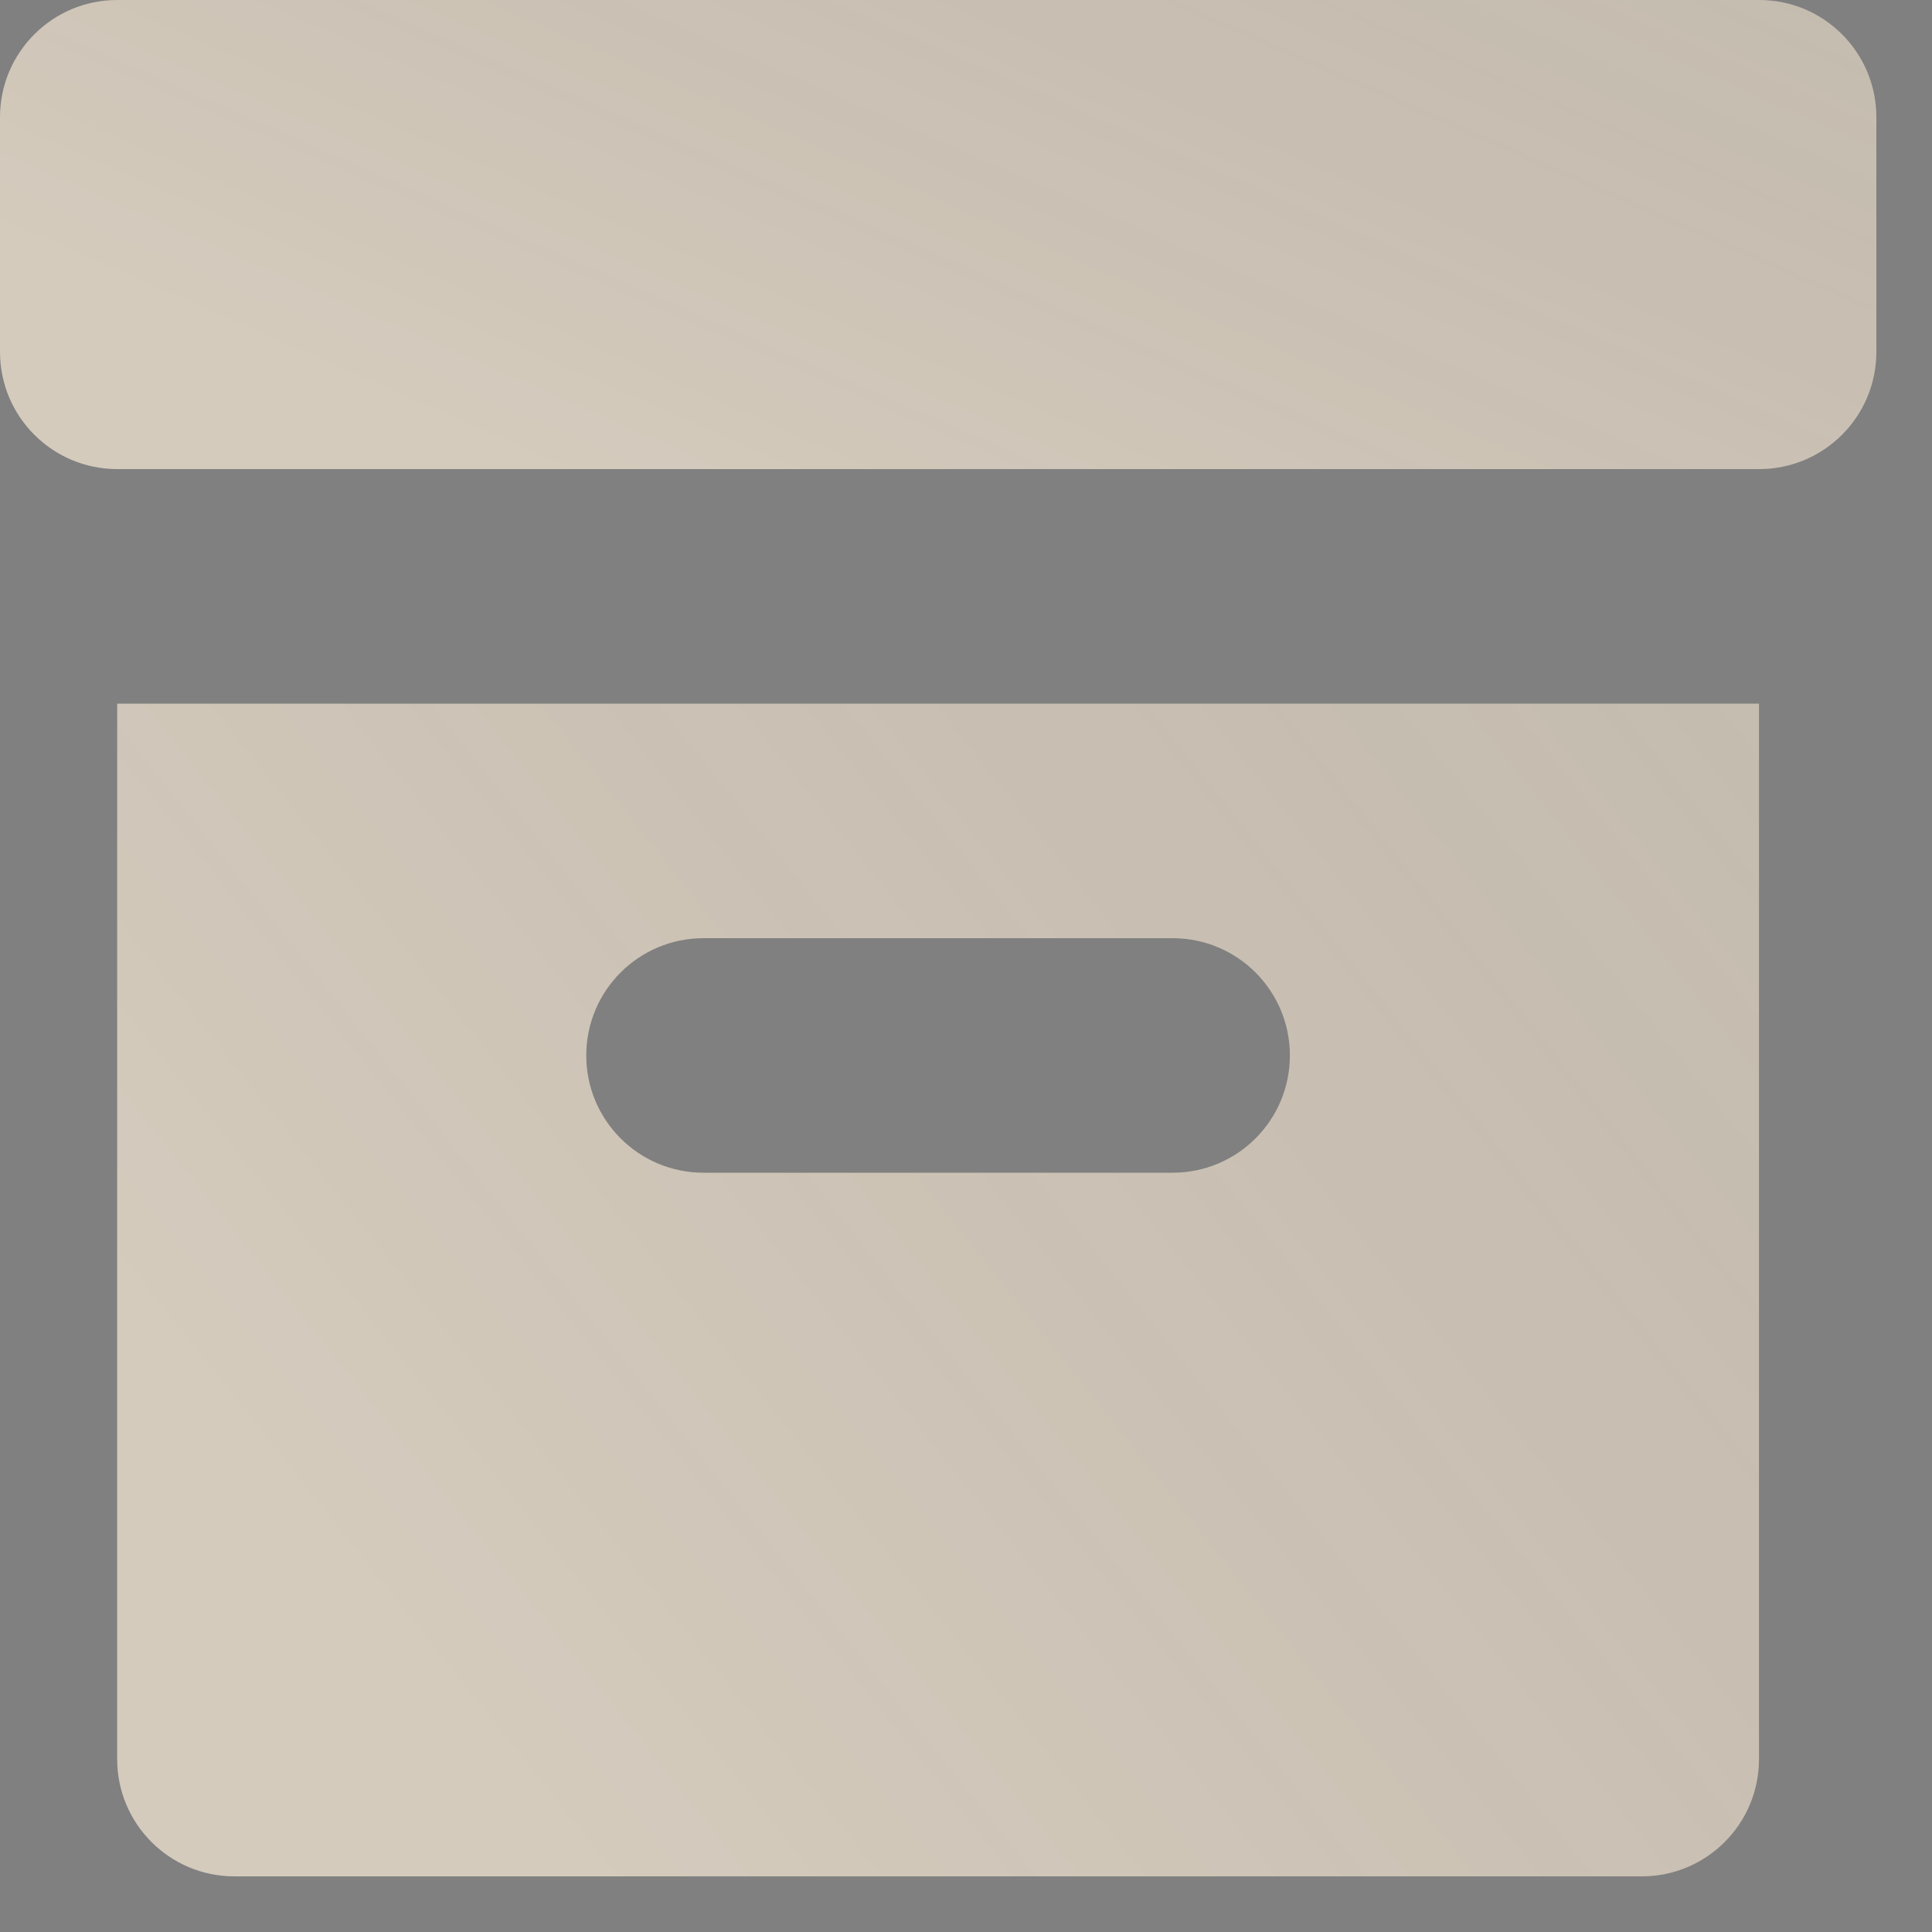
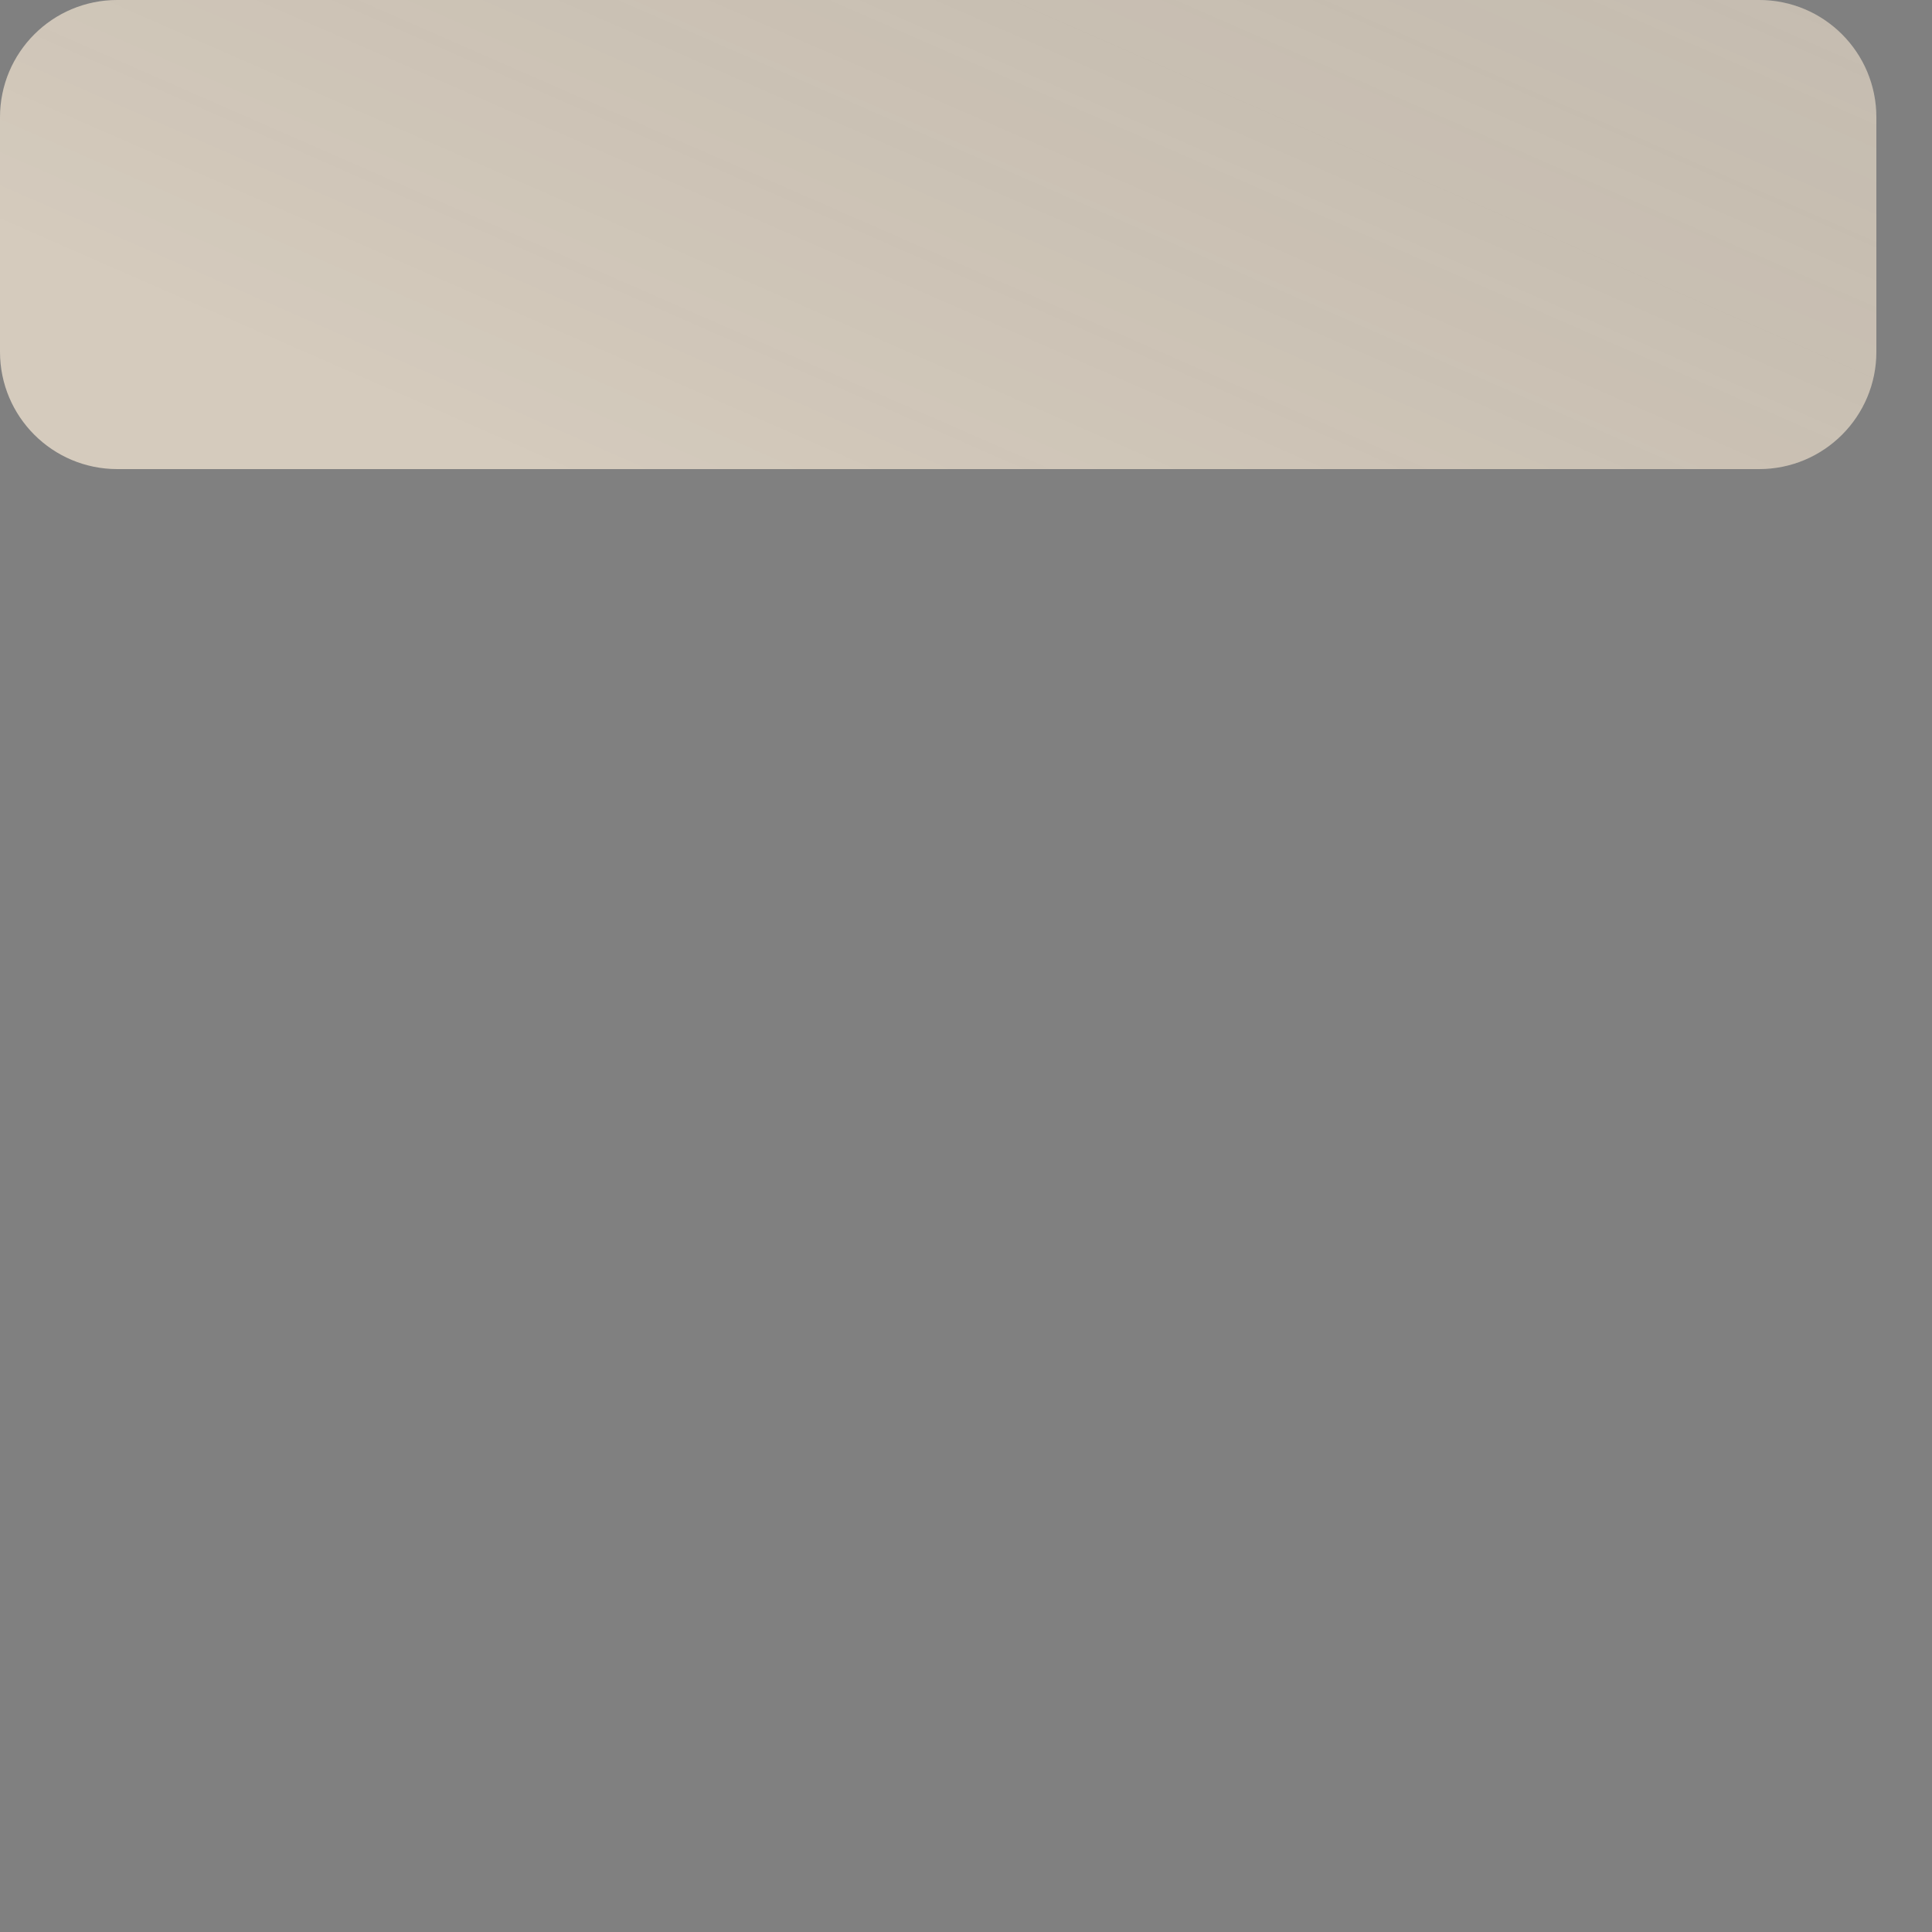
<svg xmlns="http://www.w3.org/2000/svg" width="20" height="20" viewBox="0 0 20 20" fill="none">
  <rect x="0" y="0" width="20" height="20" fill="#808080" stroke="none" />
  <path d="M18.21 -6.10352e-05H1.214C0.543 -6.10352e-05 0 0.543 0 1.214V3.642C0 4.313 0.543 4.856 1.214 4.856H18.21C18.881 4.856 19.424 4.313 19.424 3.642V1.214C19.424 0.543 18.881 -6.10352e-05 18.21 -6.10352e-05Z" fill="#D5CBBD" />
  <path d="M18.21 -6.10352e-05H1.214C0.543 -6.10352e-05 0 0.543 0 1.214V3.642C0 4.313 0.543 4.856 1.214 4.856H18.21C18.881 4.856 19.424 4.313 19.424 3.642V1.214C19.424 0.543 18.881 -6.10352e-05 18.21 -6.10352e-05Z" fill="url(#paint0_linear_92_414)" fill-opacity="0.72" />
-   <path d="M1.213 7.284V18.21C1.213 18.881 1.756 19.424 2.427 19.424H16.995C17.666 19.424 18.209 18.881 18.209 18.21V7.284H1.213ZM12.139 12.14H7.283C6.612 12.14 6.069 11.597 6.069 10.926C6.069 10.255 6.612 9.712 7.283 9.712H12.139C12.81 9.712 13.353 10.255 13.353 10.926C13.353 11.597 12.81 12.14 12.139 12.14Z" fill="#D5CBBD" />
-   <path d="M1.213 7.284V18.21C1.213 18.881 1.756 19.424 2.427 19.424H16.995C17.666 19.424 18.209 18.881 18.209 18.21V7.284H1.213ZM12.139 12.14H7.283C6.612 12.14 6.069 11.597 6.069 10.926C6.069 10.255 6.612 9.712 7.283 9.712H12.139C12.81 9.712 13.353 10.255 13.353 10.926C13.353 11.597 12.81 12.14 12.139 12.14Z" fill="url(#paint1_linear_92_414)" fill-opacity="0.72" />
  <defs>
    <linearGradient id="paint0_linear_92_414" x1="0" y1="2.428" x2="12.756" y2="-26.67" gradientUnits="userSpaceOnUse">
      <stop stop-opacity="0" />
      <stop offset="0.923" stop-color="white" stop-opacity="0.51" />
      <stop offset="1" />
    </linearGradient>
    <linearGradient id="paint1_linear_92_414" x1="1.213" y1="13.354" x2="43.499" y2="-20.406" gradientUnits="userSpaceOnUse">
      <stop stop-opacity="0" />
      <stop offset="0.923" stop-color="white" stop-opacity="0.51" />
      <stop offset="1" />
    </linearGradient>
  </defs>
</svg>